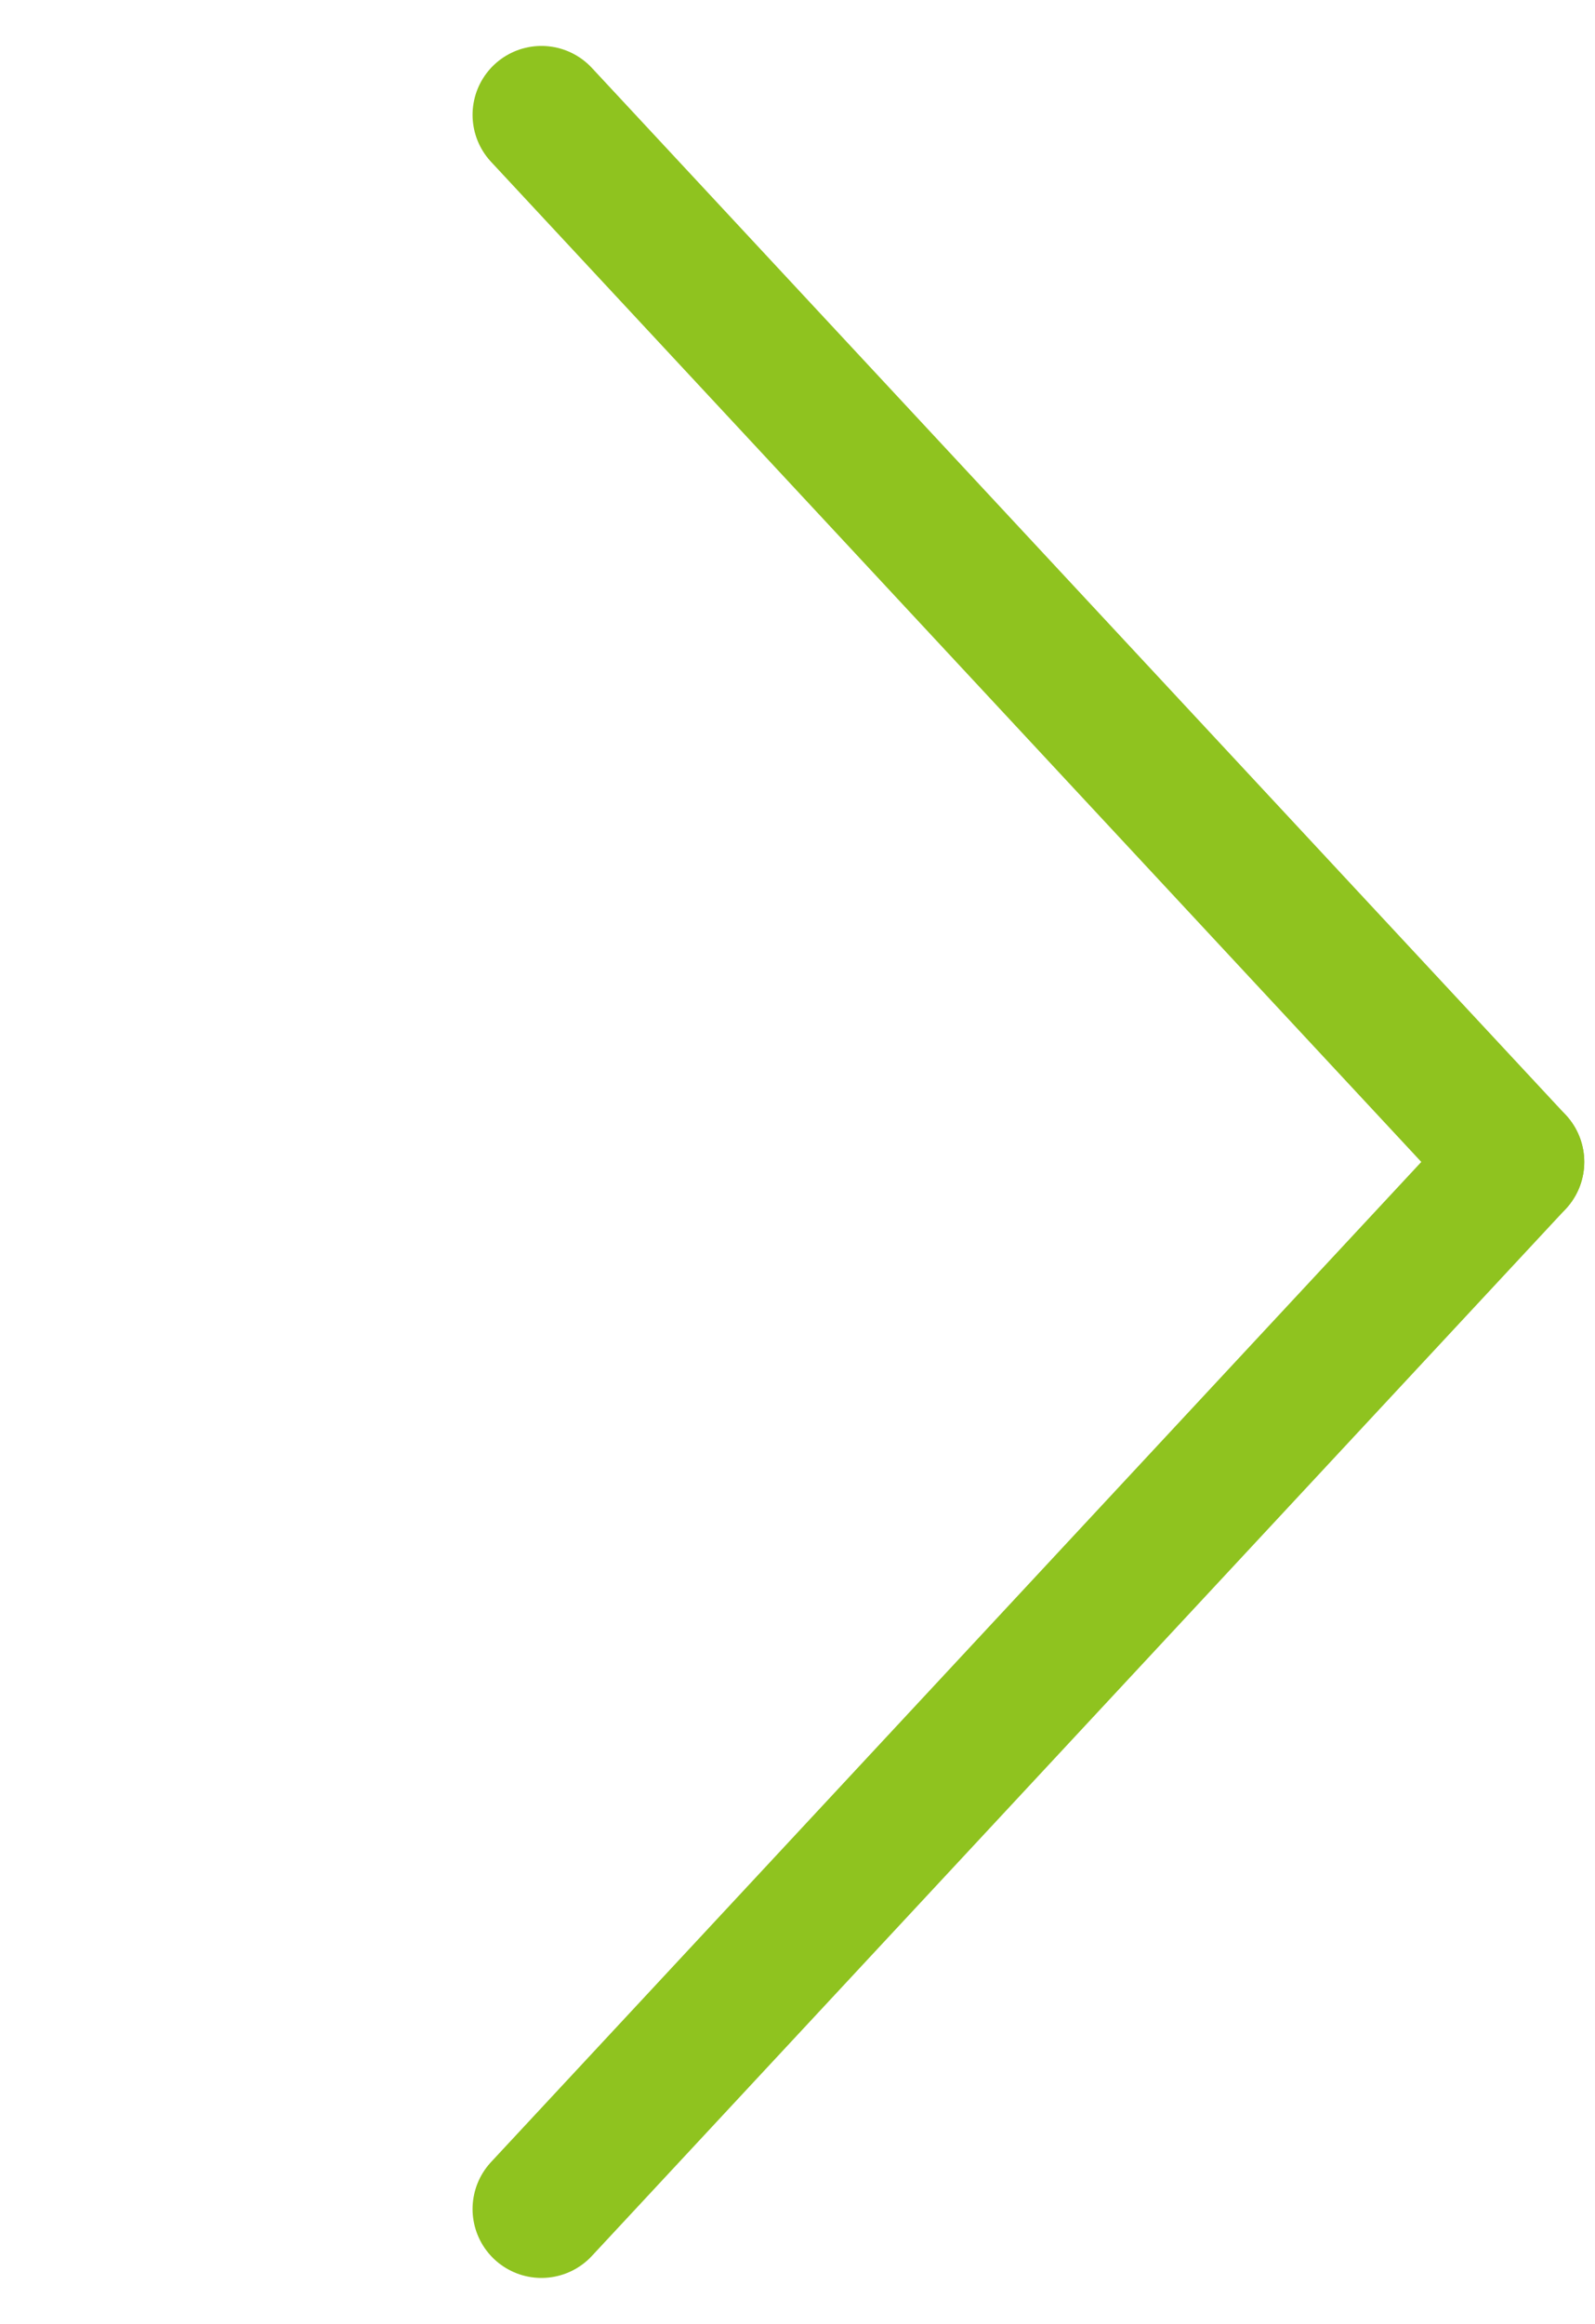
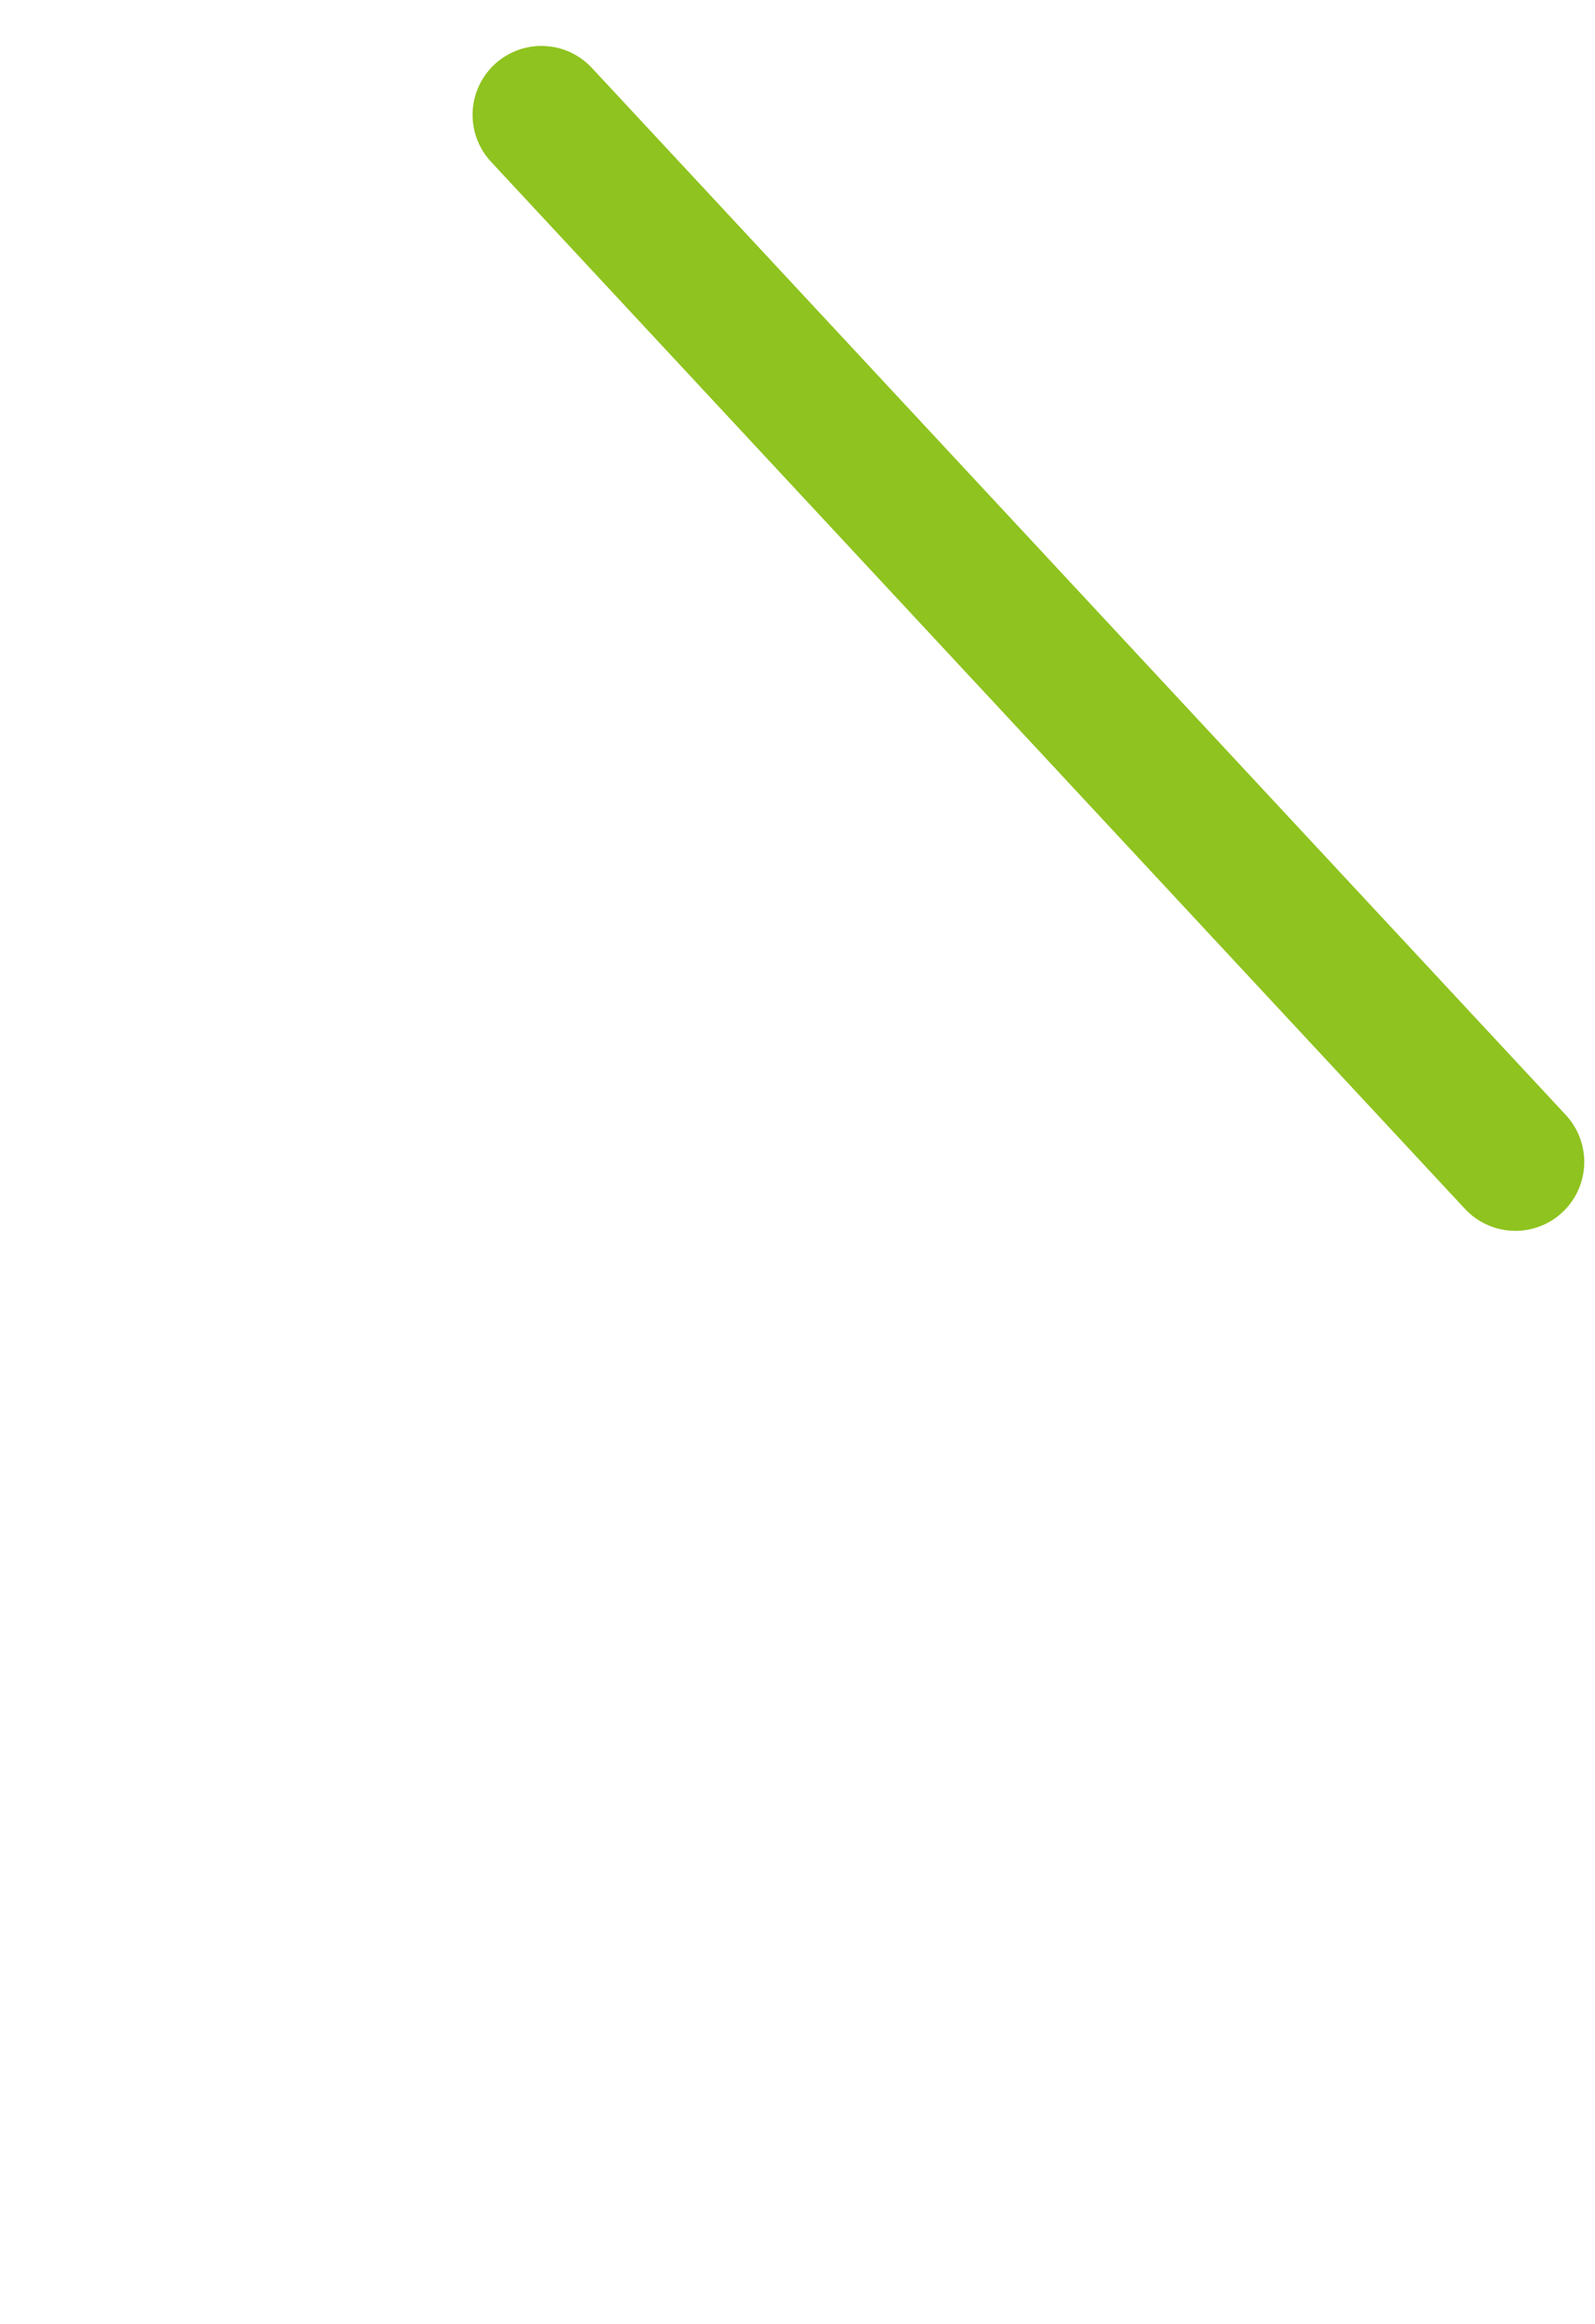
<svg xmlns="http://www.w3.org/2000/svg" version="1.1" id="圖層_1" x="0px" y="0px" width="1157.83px" height="1686.168px" viewBox="0 0 1157.83 1686.168" enable-background="new 0 0 1157.83 1686.168" xml:space="preserve">
-   <line fill="none" stroke="#8FC31F" stroke-width="100" stroke-linecap="round" stroke-linejoin="round" stroke-miterlimit="10" x1="393.039" y1="1602.841" x2="1100.035" y2="843.084" />
  <line fill="none" stroke="#8FC31F" stroke-width="100" stroke-linecap="round" stroke-linejoin="round" stroke-miterlimit="10" x1="1100.035" y1="843.084" x2="393.039" y2="83.327" />
  <line fill="none" x1="954.885" y1="843.084" x2="-323.243" y2="843.084" />
  <line fill="none" x1="578.915" y1="-24.683" x2="578.915" y2="1766.496" />
</svg>